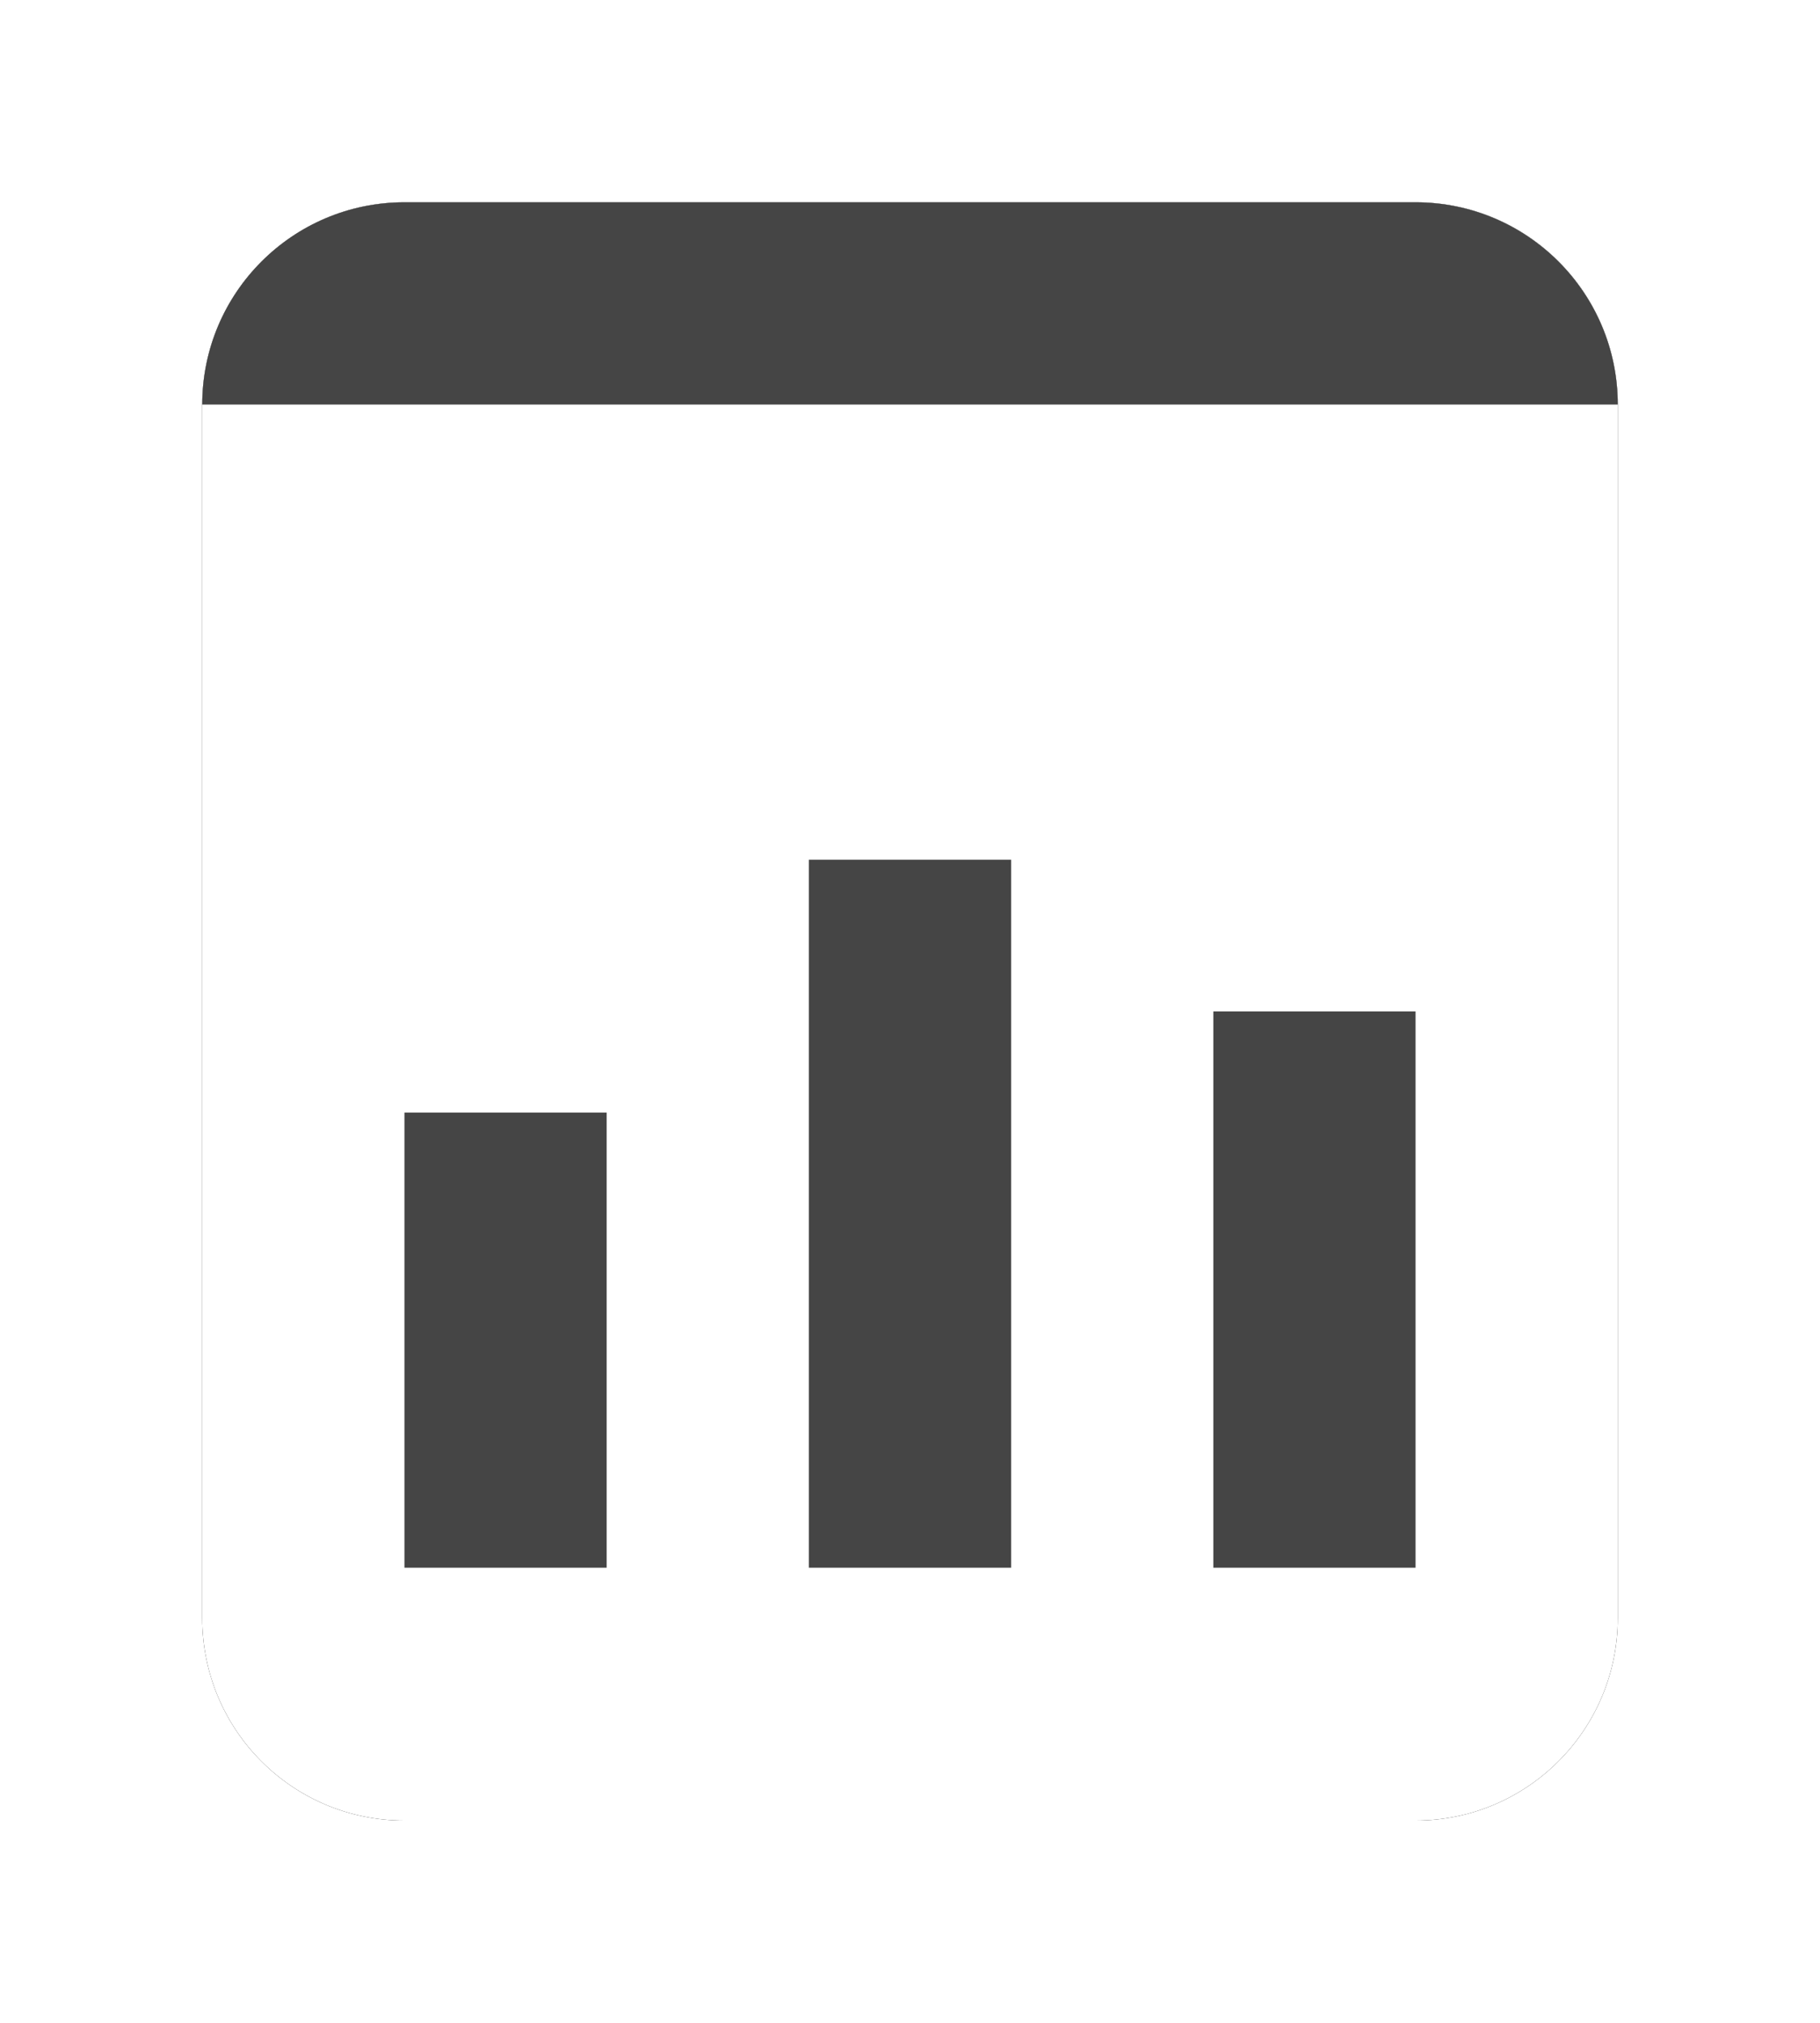
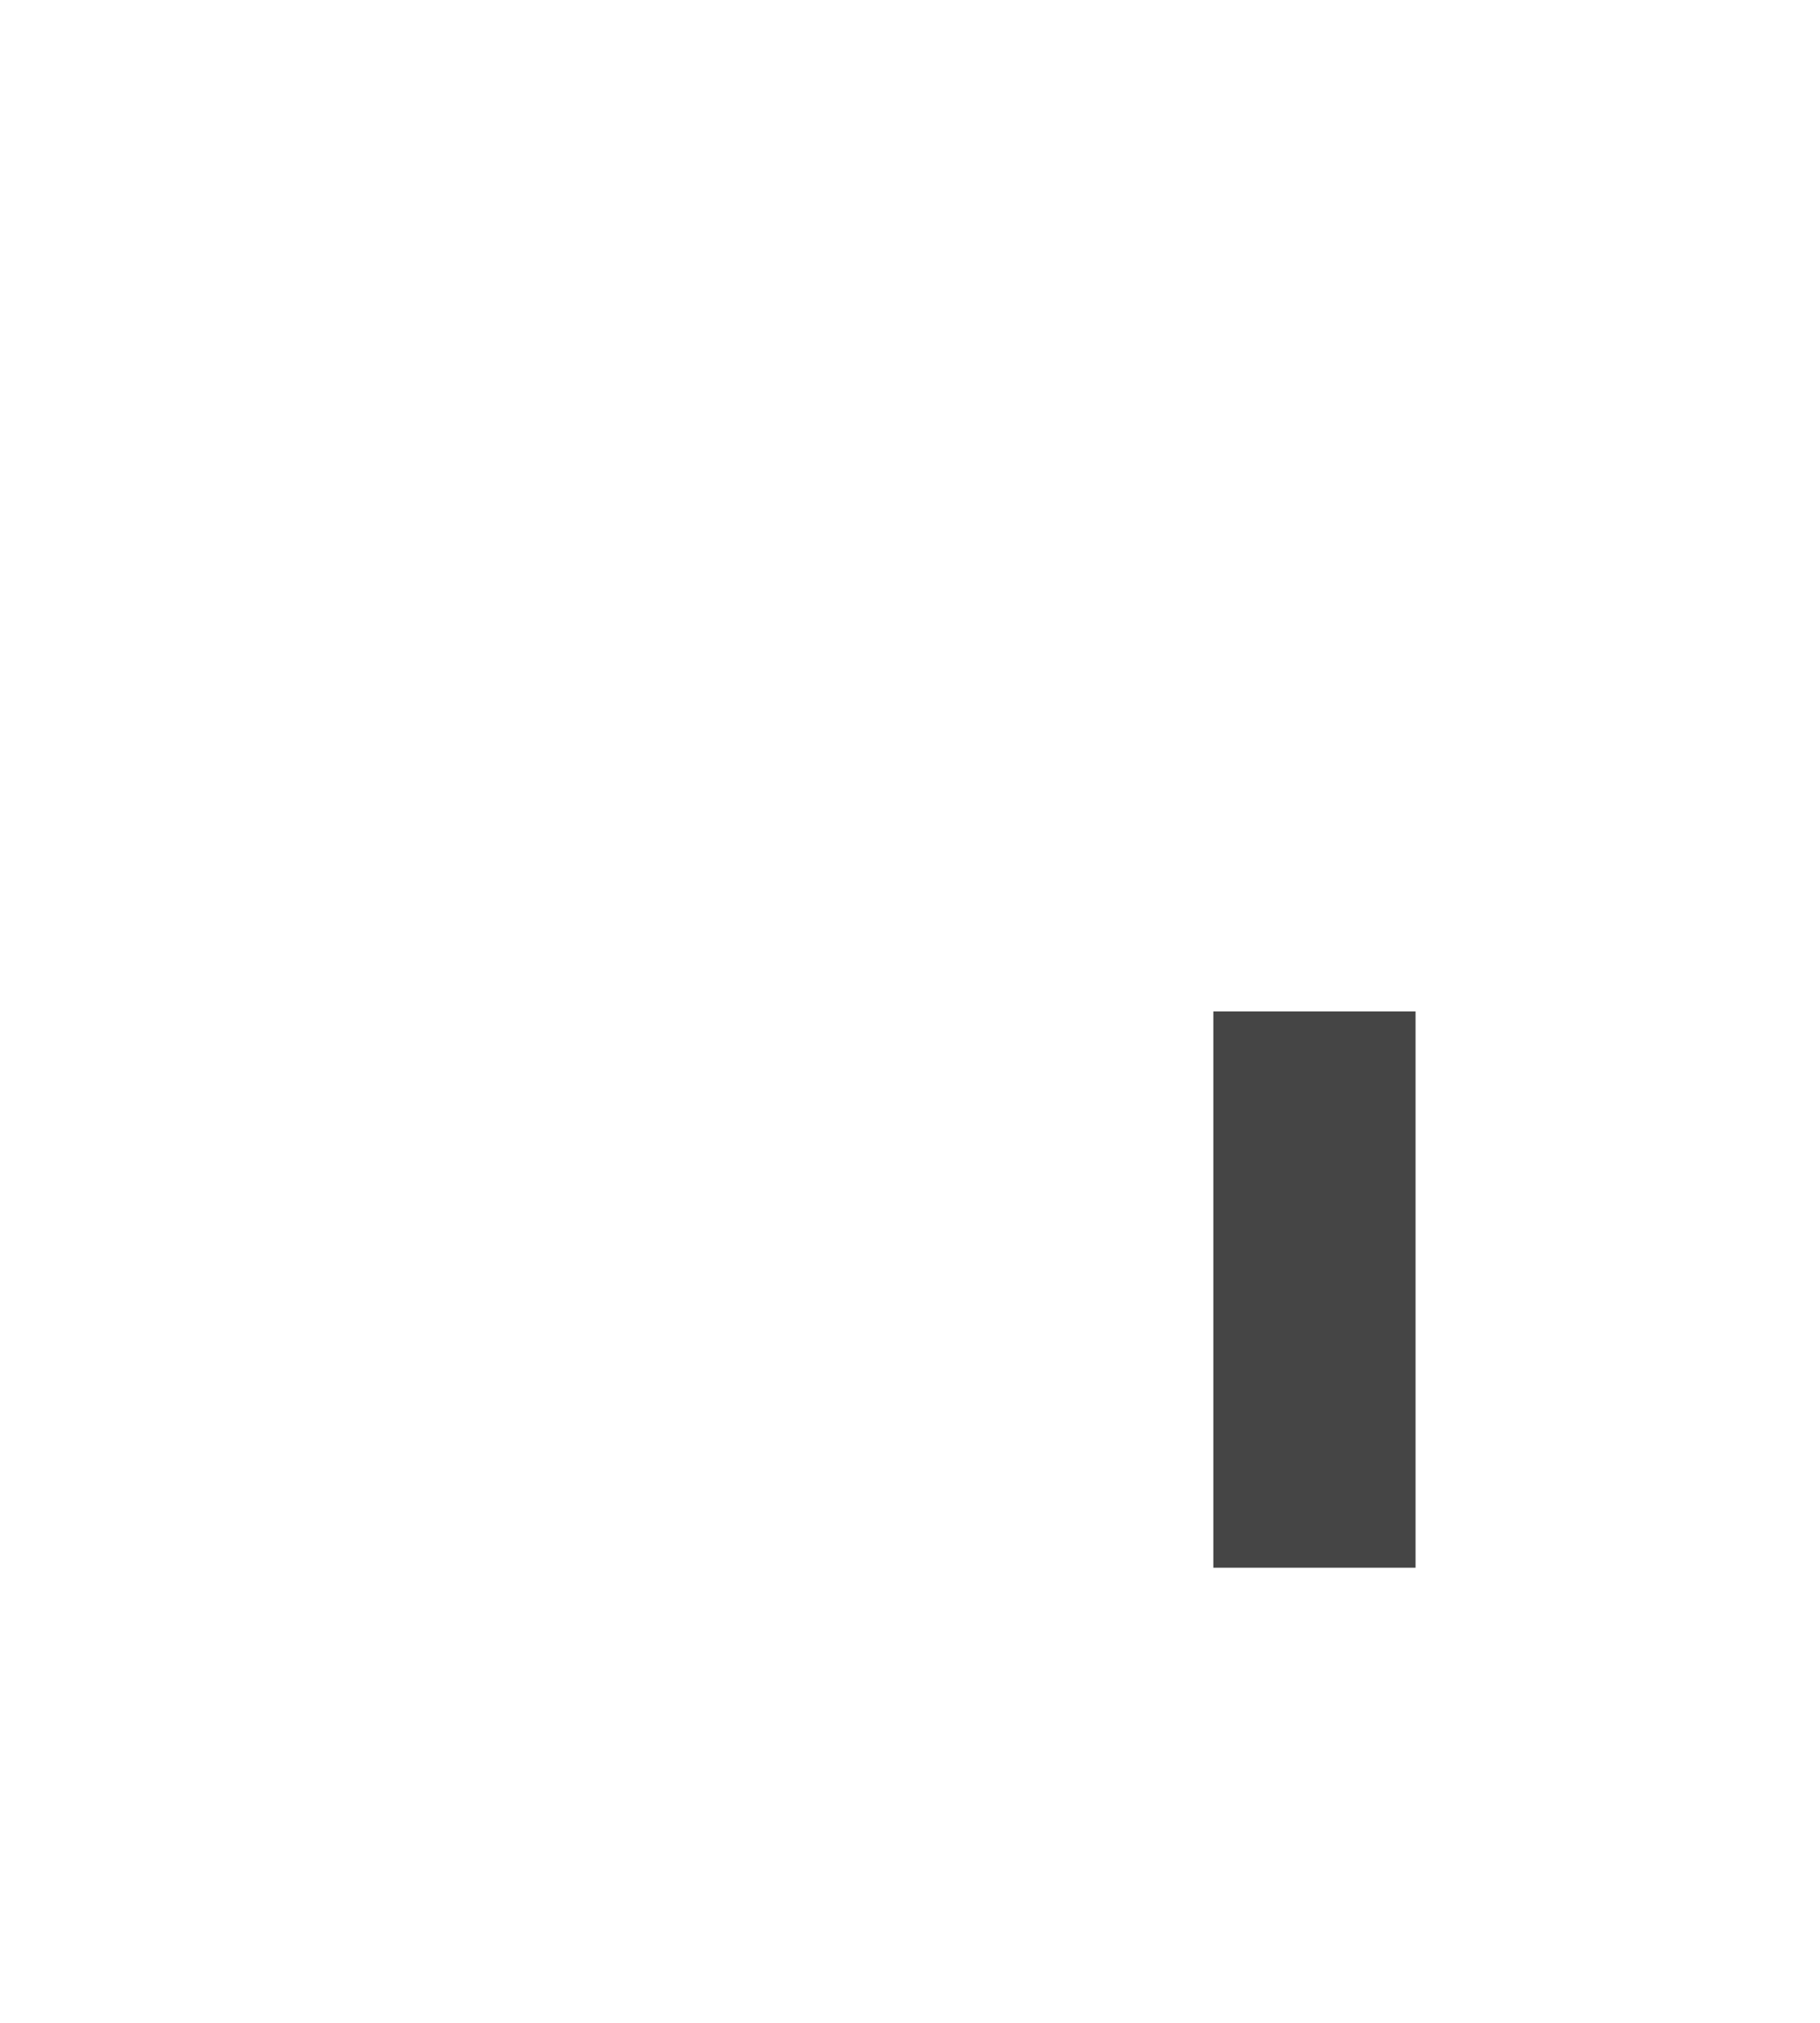
<svg xmlns="http://www.w3.org/2000/svg" xmlns:xlink="http://www.w3.org/1999/xlink" width="36px" height="40px" viewBox="0 0 36 40" version="1.1">
  <title>dashboard</title>
  <desc>Created with Sketch.</desc>
  <defs>
-     <path d="M0,4.004 C0,1.793 1.794,0 3.997,0 L24.003,0 C26.211,0 28,1.789 28,4.004 L28,27.996 C28,30.207 26.206,32 24.003,32 L3.997,32 C1.789,32 0,30.211 0,27.996 L0,4.004 Z" id="path-1" />
    <filter x="-50%" y="-50%" width="200%" height="200%" filterUnits="objectBoundingBox" id="filter-2">
      <feOffset dx="0" dy="0" in="SourceAlpha" result="shadowOffsetOuter1" />
      <feGaussianBlur stdDeviation="2" in="shadowOffsetOuter1" result="shadowBlurOuter1" />
      <feColorMatrix values="0 0 0 0 0   0 0 0 0 0   0 0 0 0 0  0 0 0 0.25 0" type="matrix" in="shadowBlurOuter1" />
    </filter>
  </defs>
  <g id="1-l-landing-page" stroke="none" stroke-width="1" fill="none" fill-rule="evenodd">
    <g id="1.8_l_landing-page-table-of-content" transform="translate(-789, -120)">
      <g id="dashboard" transform="translate(793, 124)">
        <g id="card">
          <use fill="black" fill-opacity="1" filter="url(#filter-2)" xlink:href="#path-1" />
          <use fill="#FFFFFF" fill-rule="evenodd" xlink:href="#path-1" />
        </g>
-         <path d="M28,4 L0,4 L0,4 C0,1.791 1.791,0 4,0 L24,0 C26.209,0 28,1.791 28,4 L28,4 Z" id="Page-1" fill="#454545" />
        <g id="minichart" transform="translate(4, 12.333)" fill="#454545">
-           <rect id="Rectangle-238" x="0" y="5.667" width="4" height="9" />
-           <rect id="Rectangle-238" x="8" y="0.667" width="4" height="14" />
          <rect id="Rectangle-238" x="16" y="3.667" width="4" height="11" />
        </g>
      </g>
    </g>
  </g>
</svg>